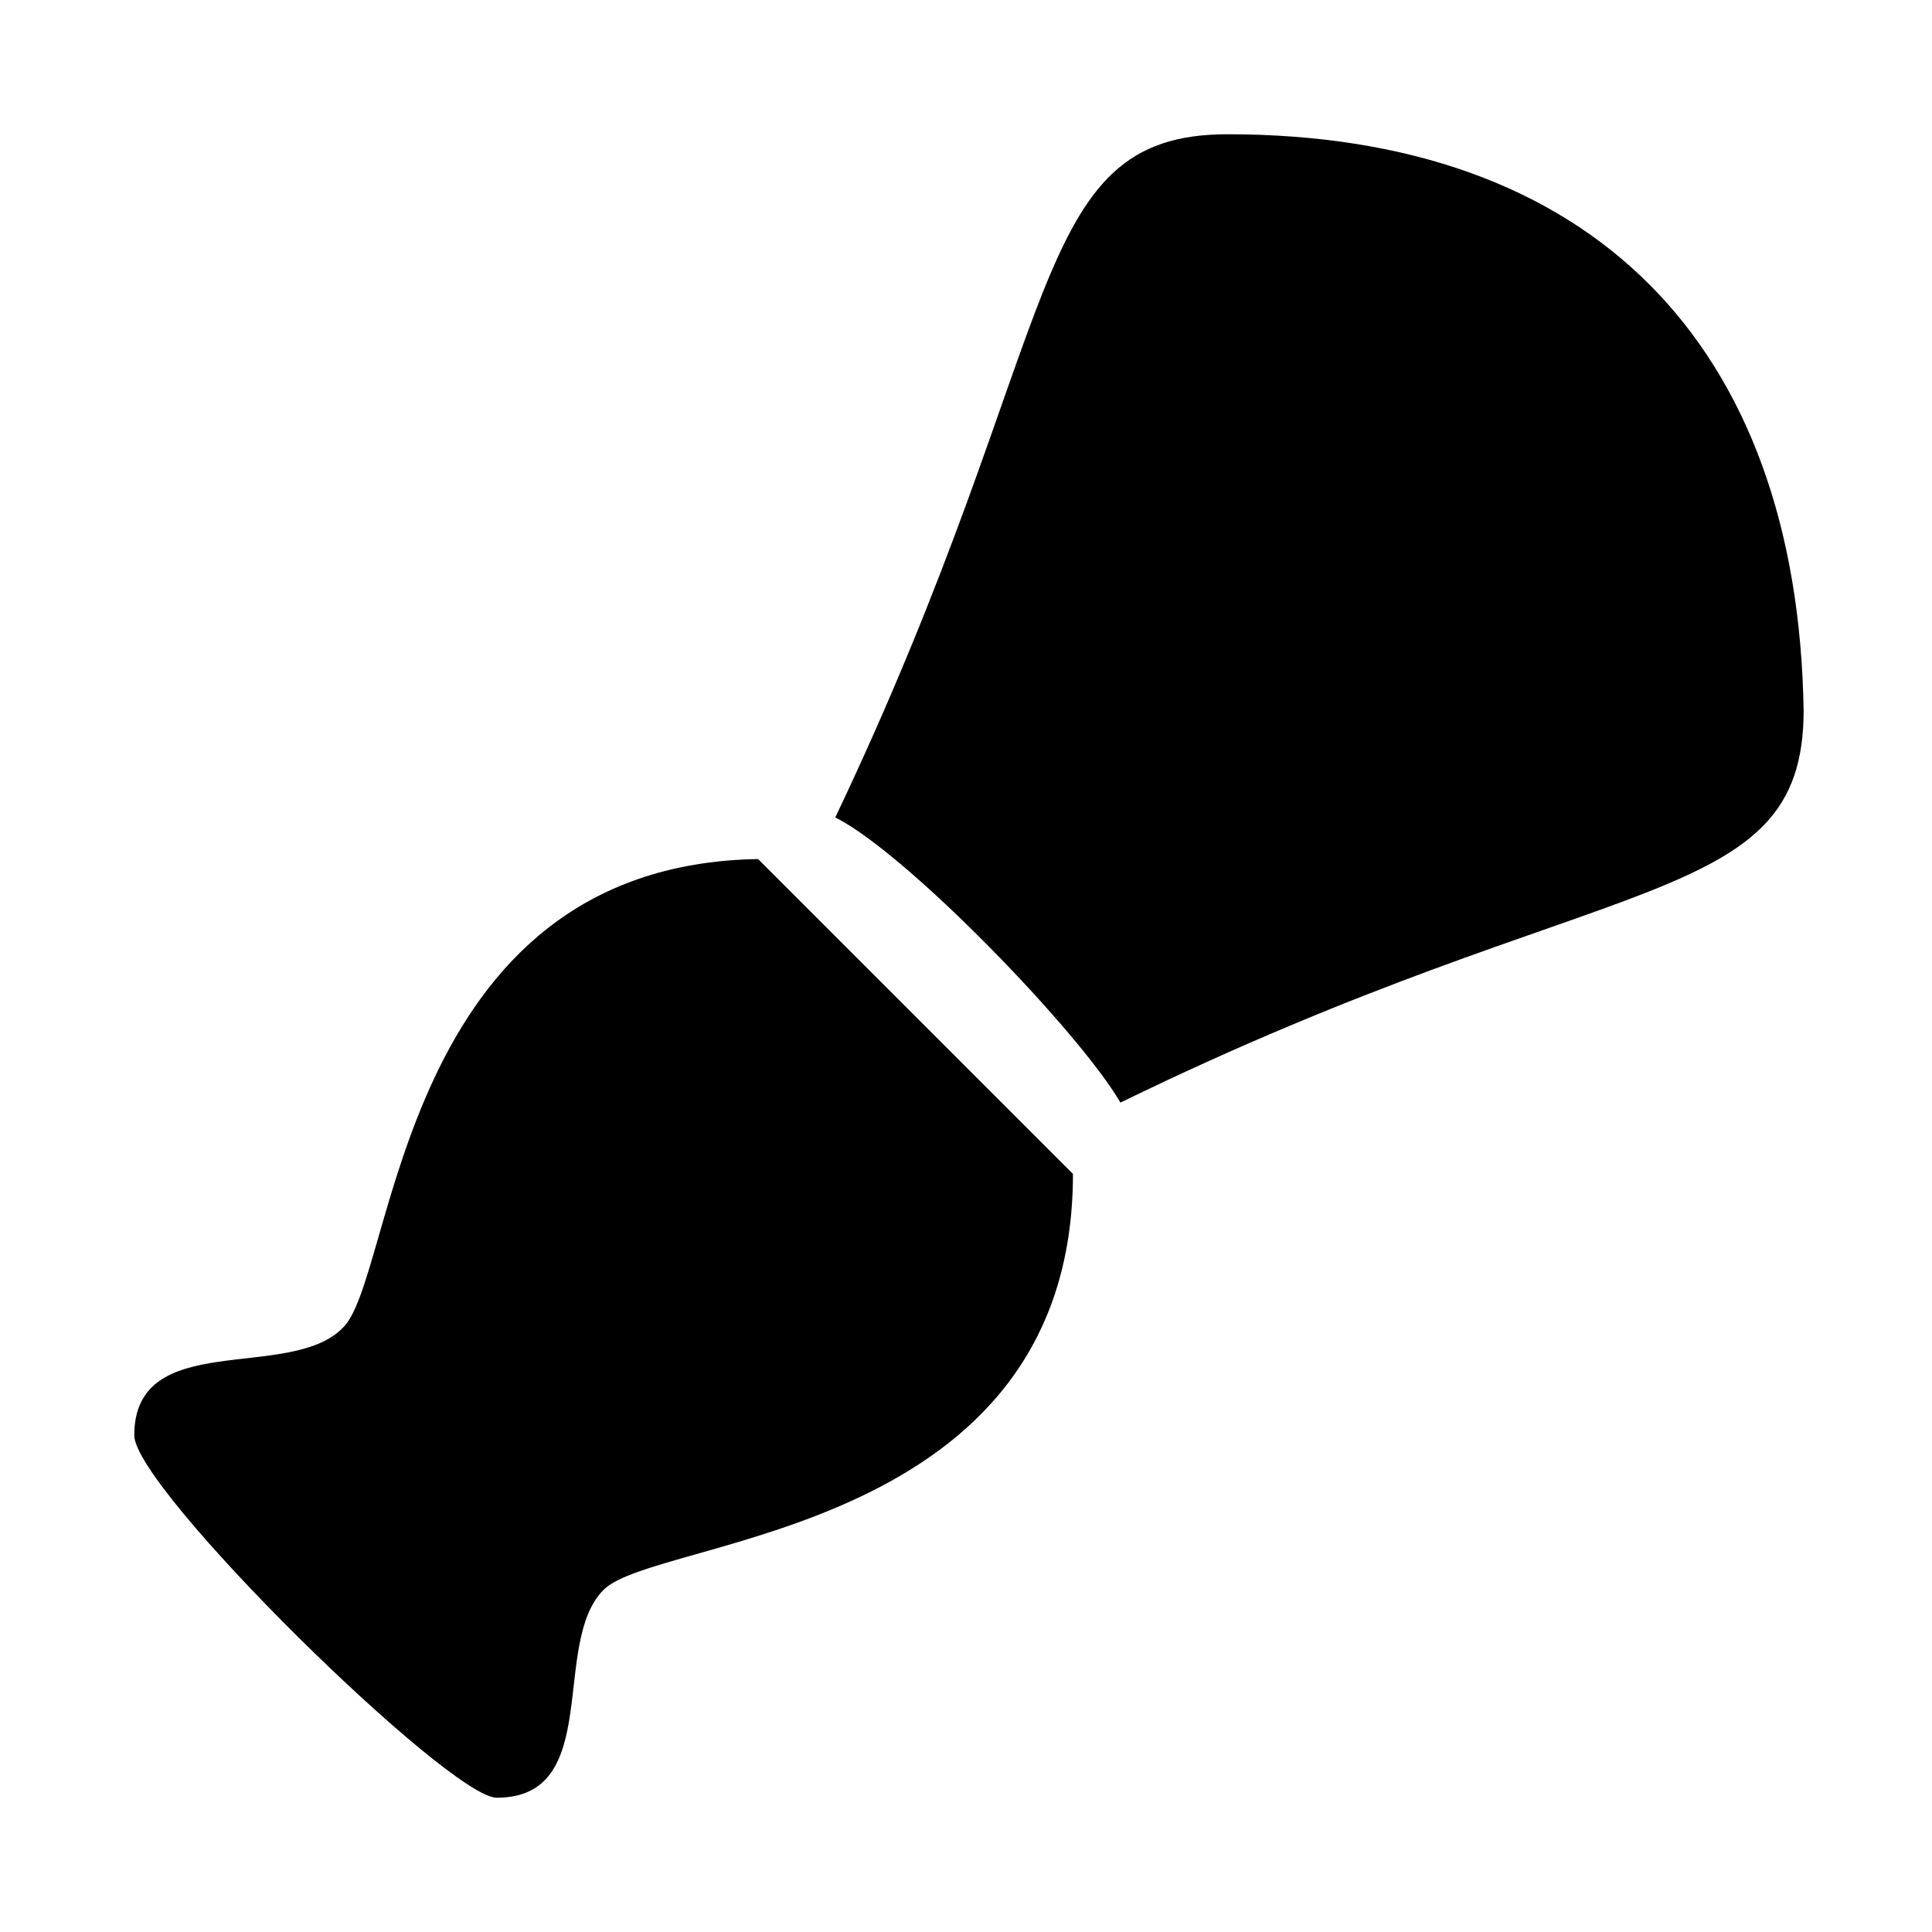
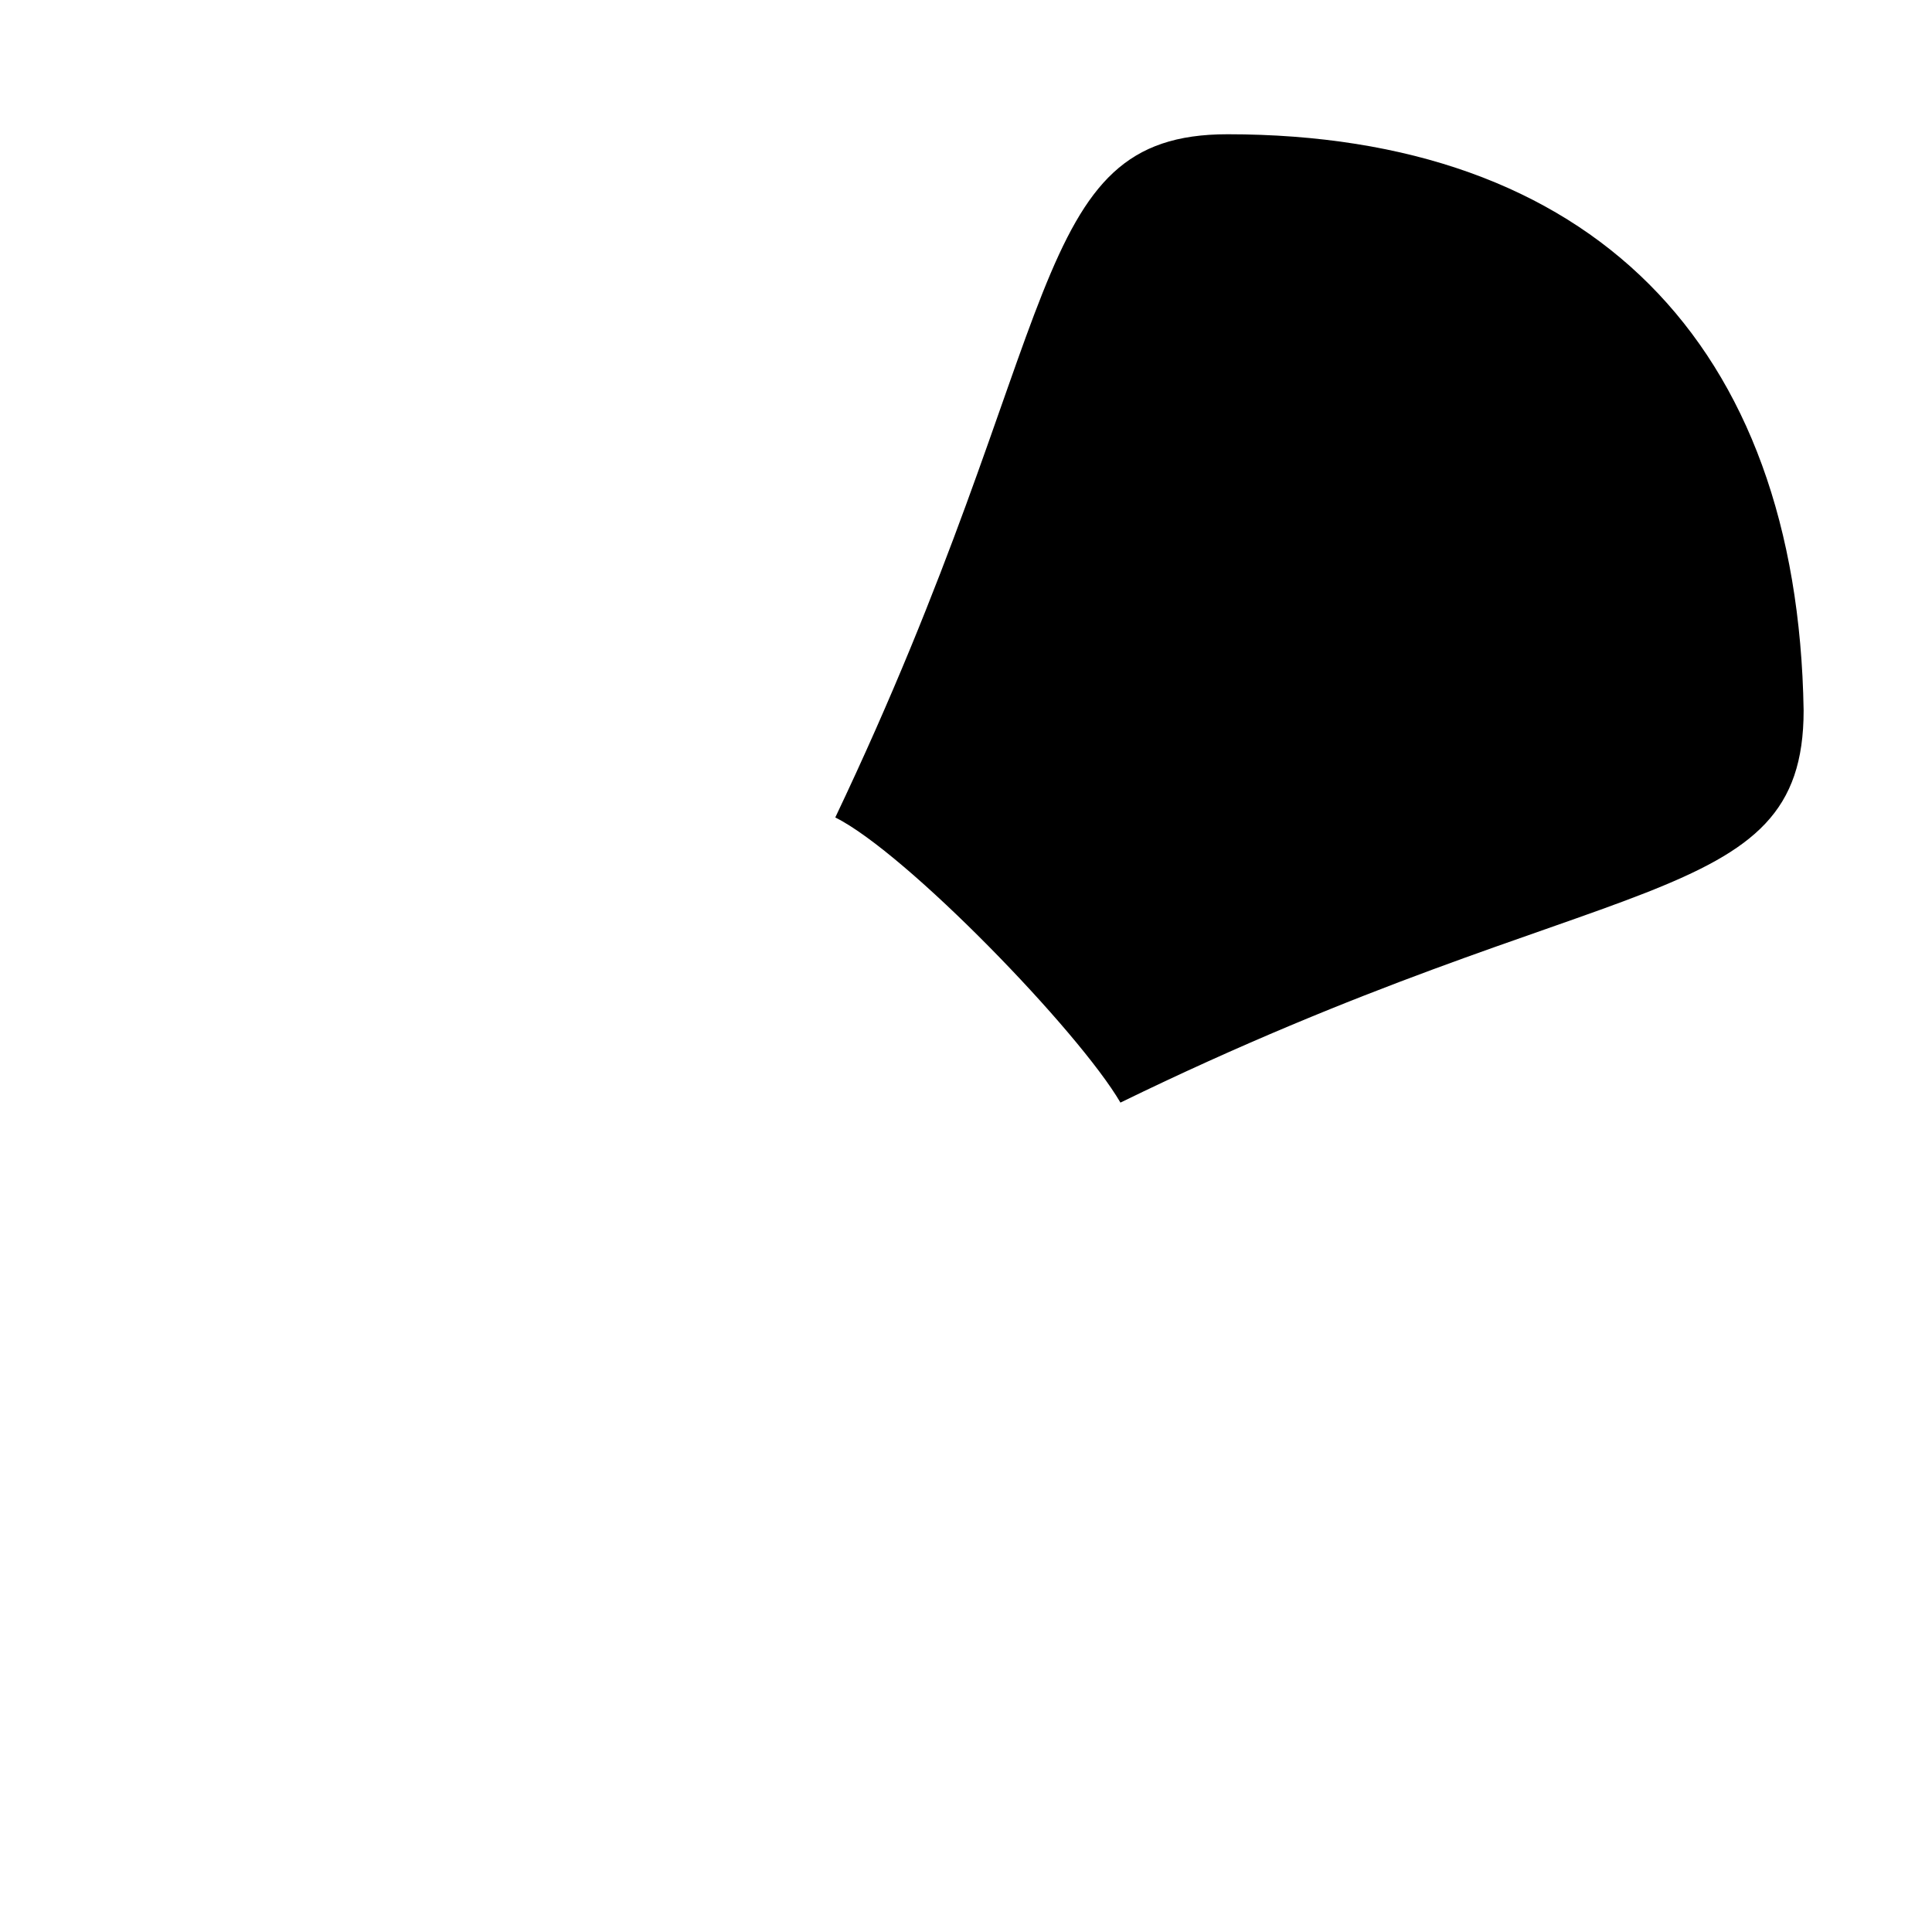
<svg xmlns="http://www.w3.org/2000/svg" fill="#000000" width="800px" height="800px" version="1.1" viewBox="144 144 512 512">
  <g>
    <path d="m469.27 179.58c-53.531 0-42.508 51.957-103.91 181.05 18.895 9.445 64.551 56.68 75.57 75.57 129.1-62.977 181.05-50.383 181.05-103.91-1.574-97.609-56.676-152.71-152.71-152.71z" />
-     <path d="m234.69 496.04c-14.172 14.168-55.105 0-55.105 28.336 0 14.172 83.441 96.039 96.039 96.039 28.34 0 14.168-40.934 28.34-55.105 14.168-14.168 124.38-14.168 124.38-110.21l-83.445-83.445c-96.039 1.578-96.039 111.79-110.21 124.38z" />
  </g>
</svg>